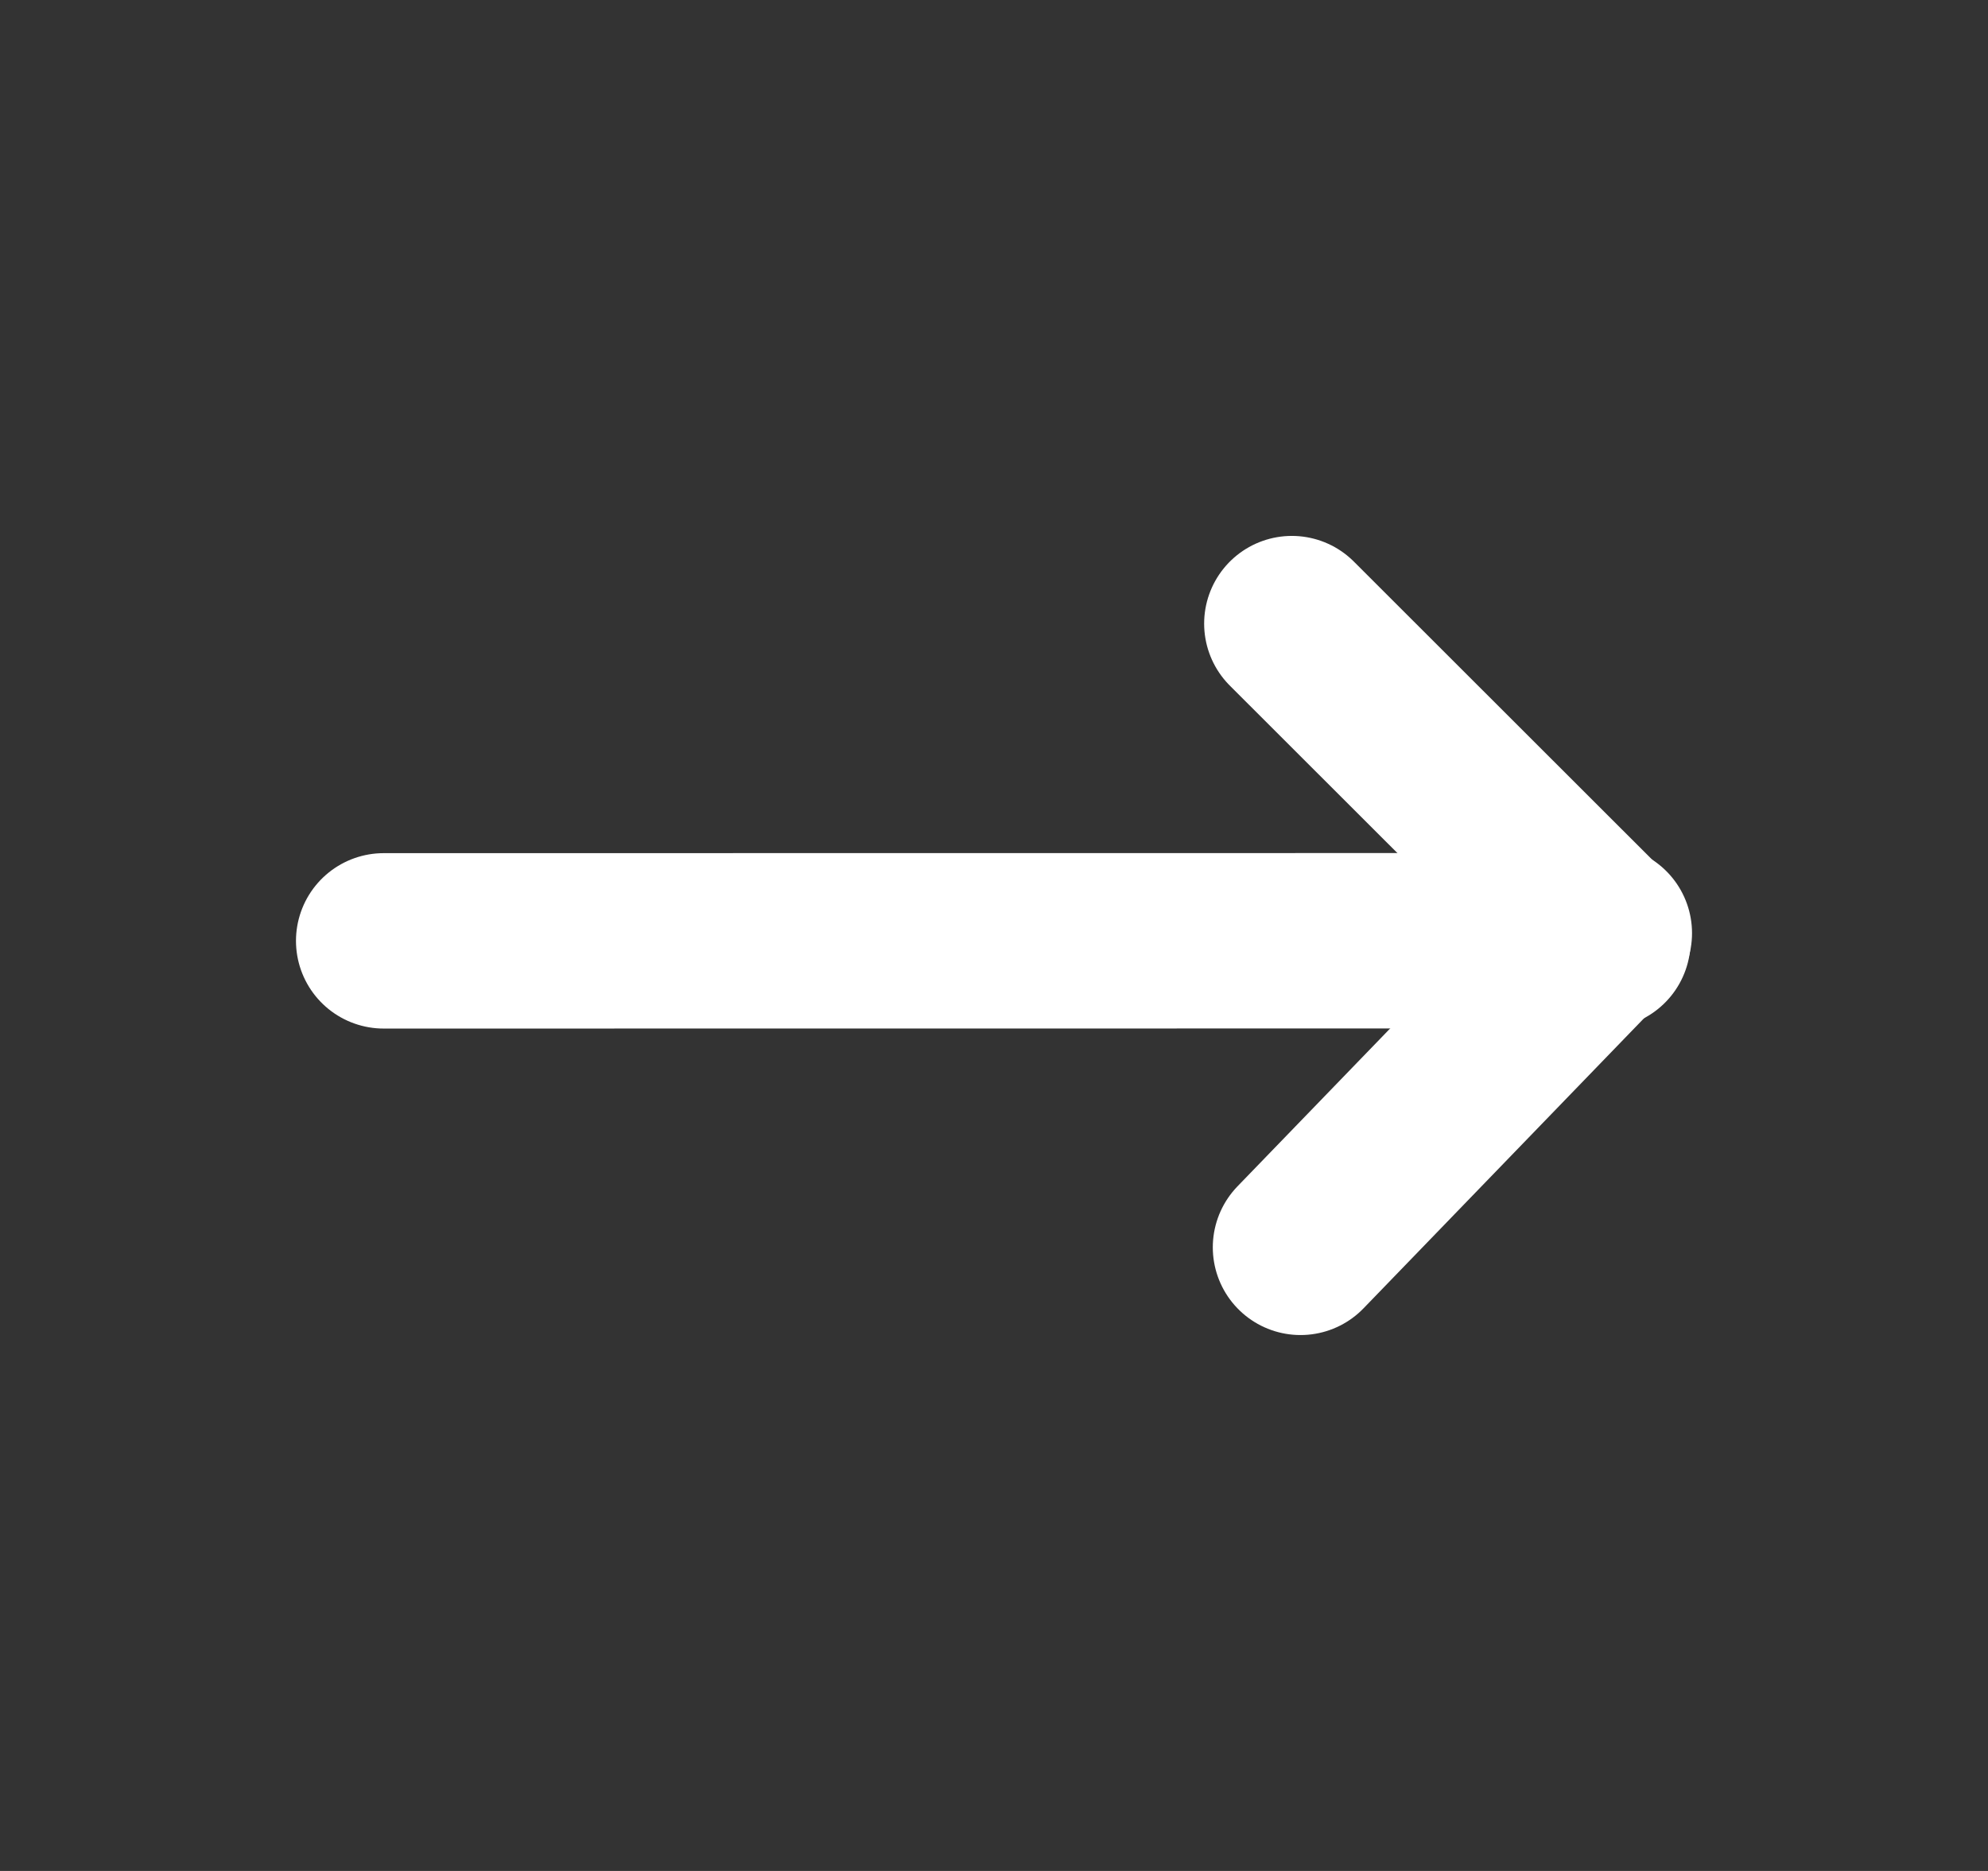
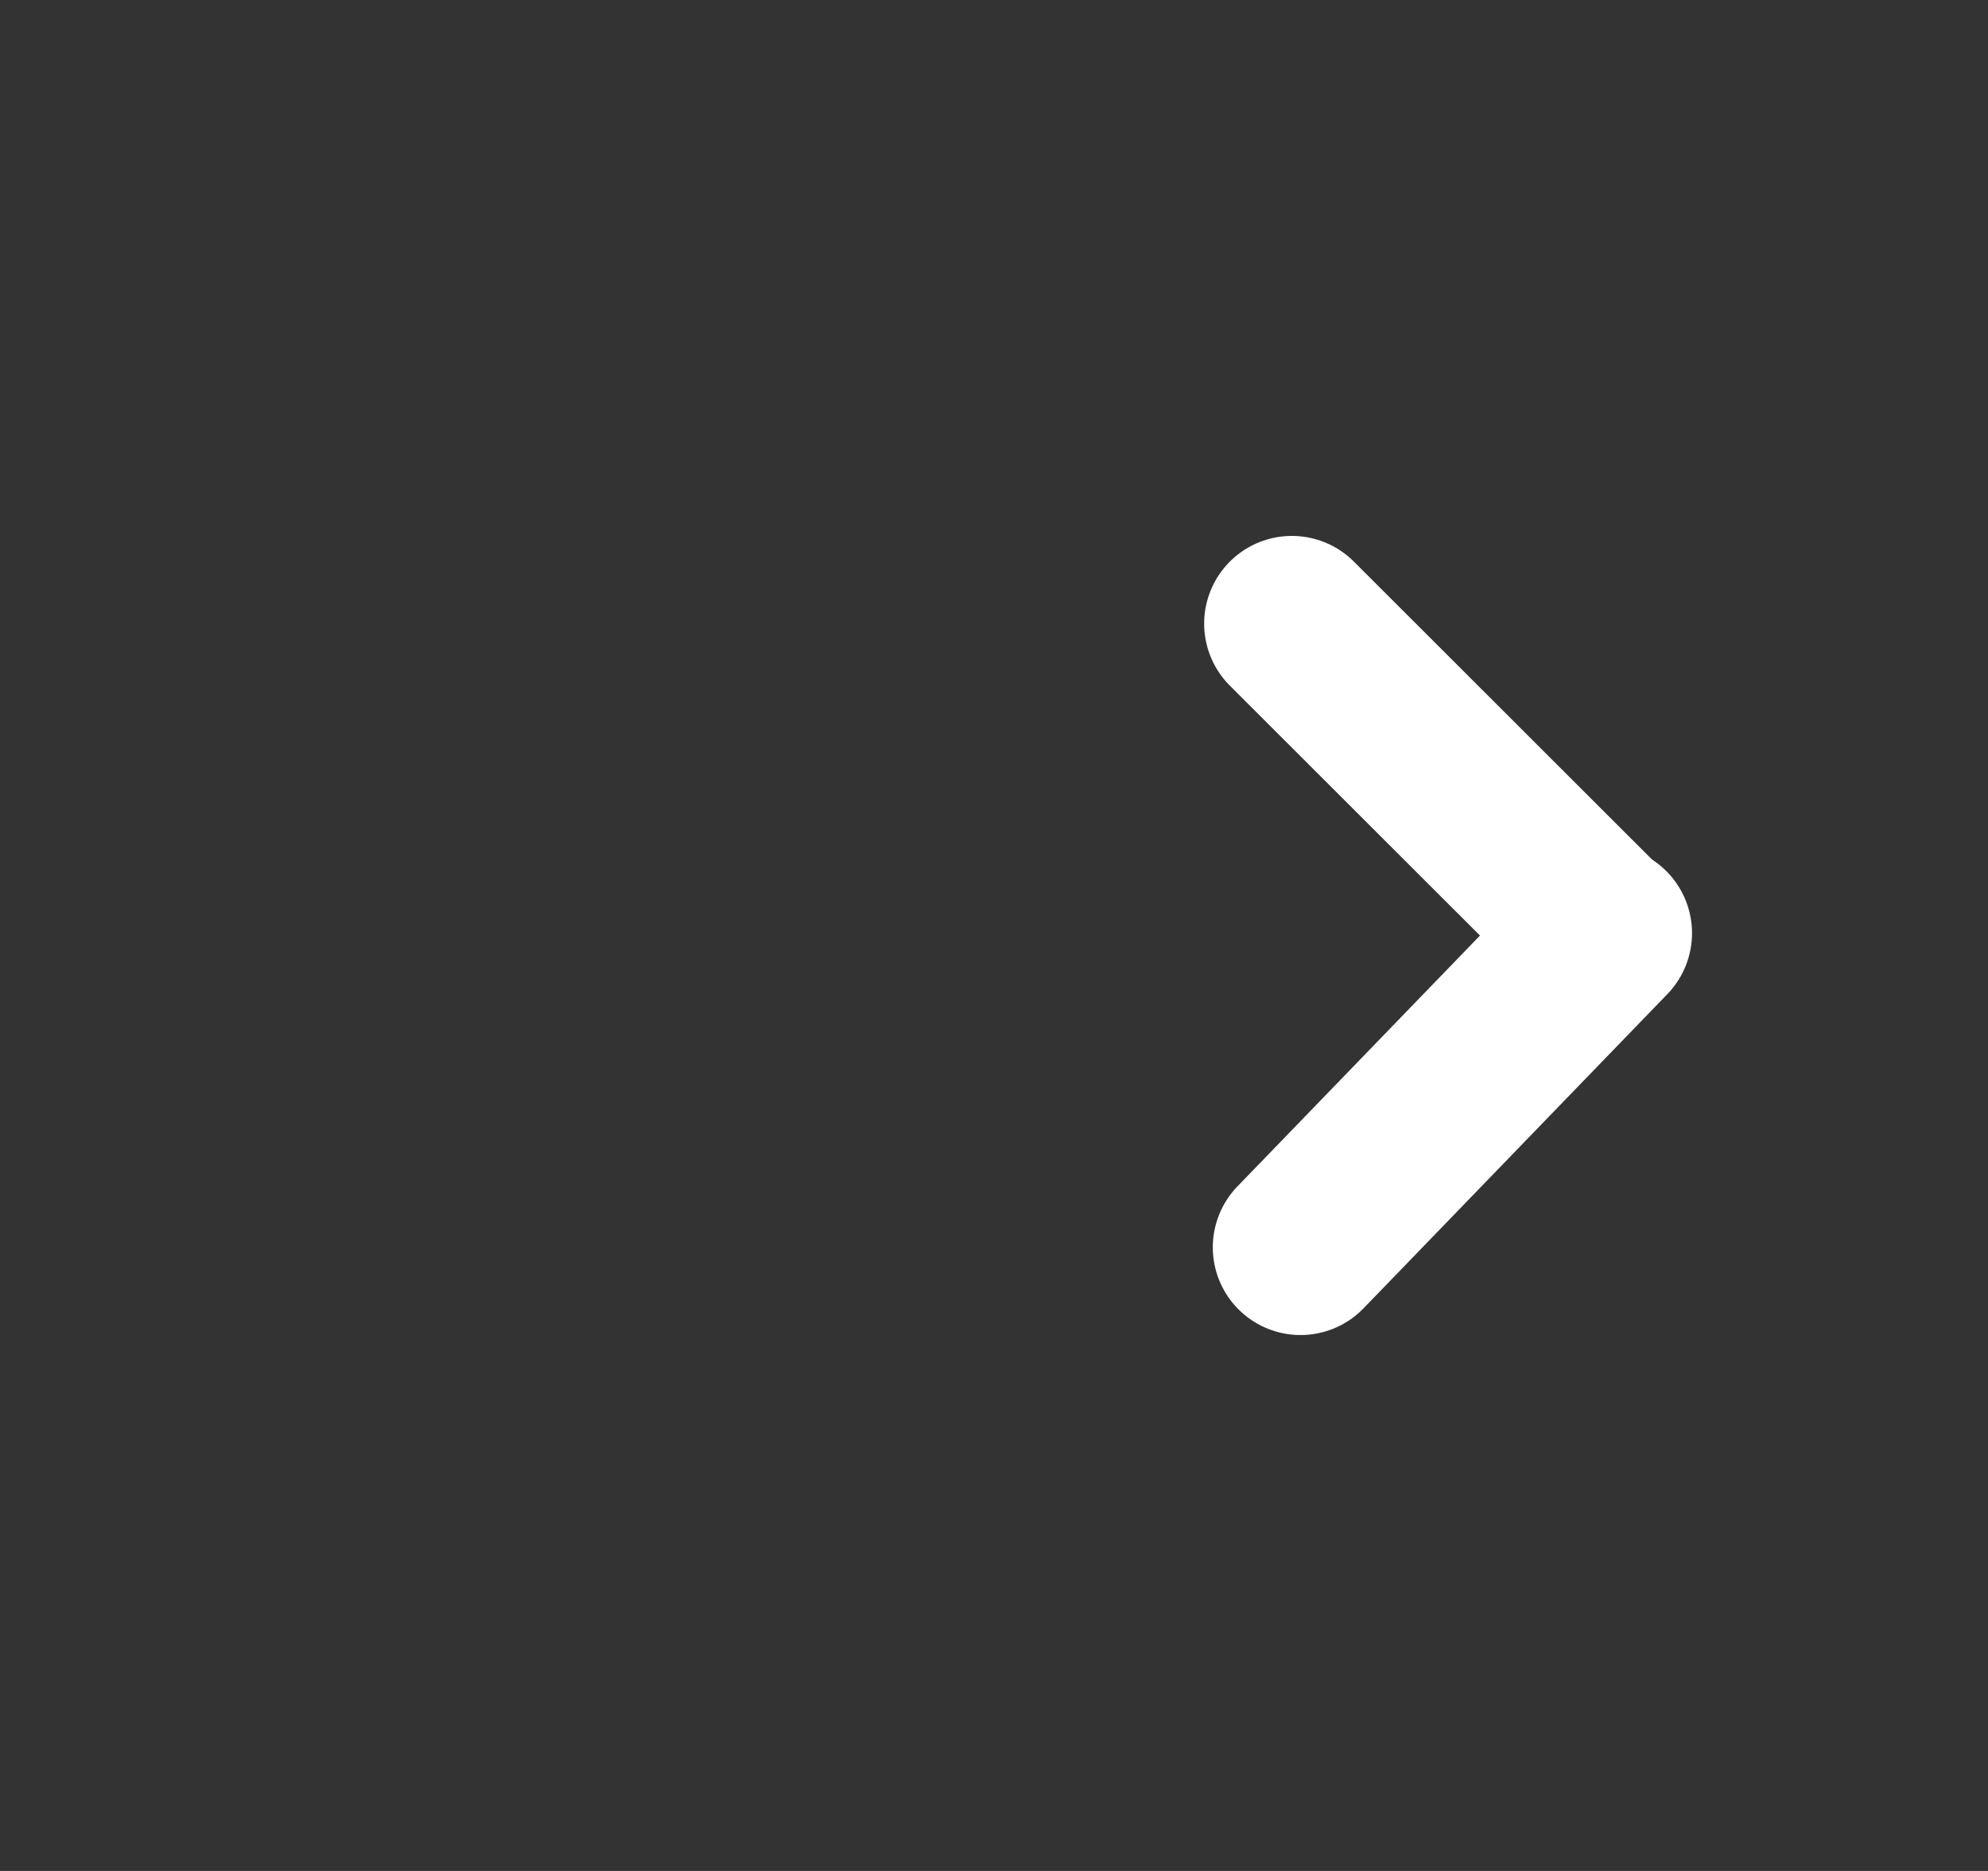
<svg xmlns="http://www.w3.org/2000/svg" width="17" height="16" viewBox="0 0 17 16" fill="none">
  <rect x="0" y="0" width="17" height="16" fill="#333333" stroke="none" />
-   <path d="M3.281 8.046L13.707 8.045" stroke="white" stroke-width="1.5" stroke-linecap="round" />
  <path d="M11.047 5.333L13.694 7.978" stroke="white" stroke-width="1.5" stroke-linecap="round" />
  <path d="M11.121 10.667L13.719 7.98" stroke="white" stroke-width="1.5" stroke-linecap="round" />
</svg>